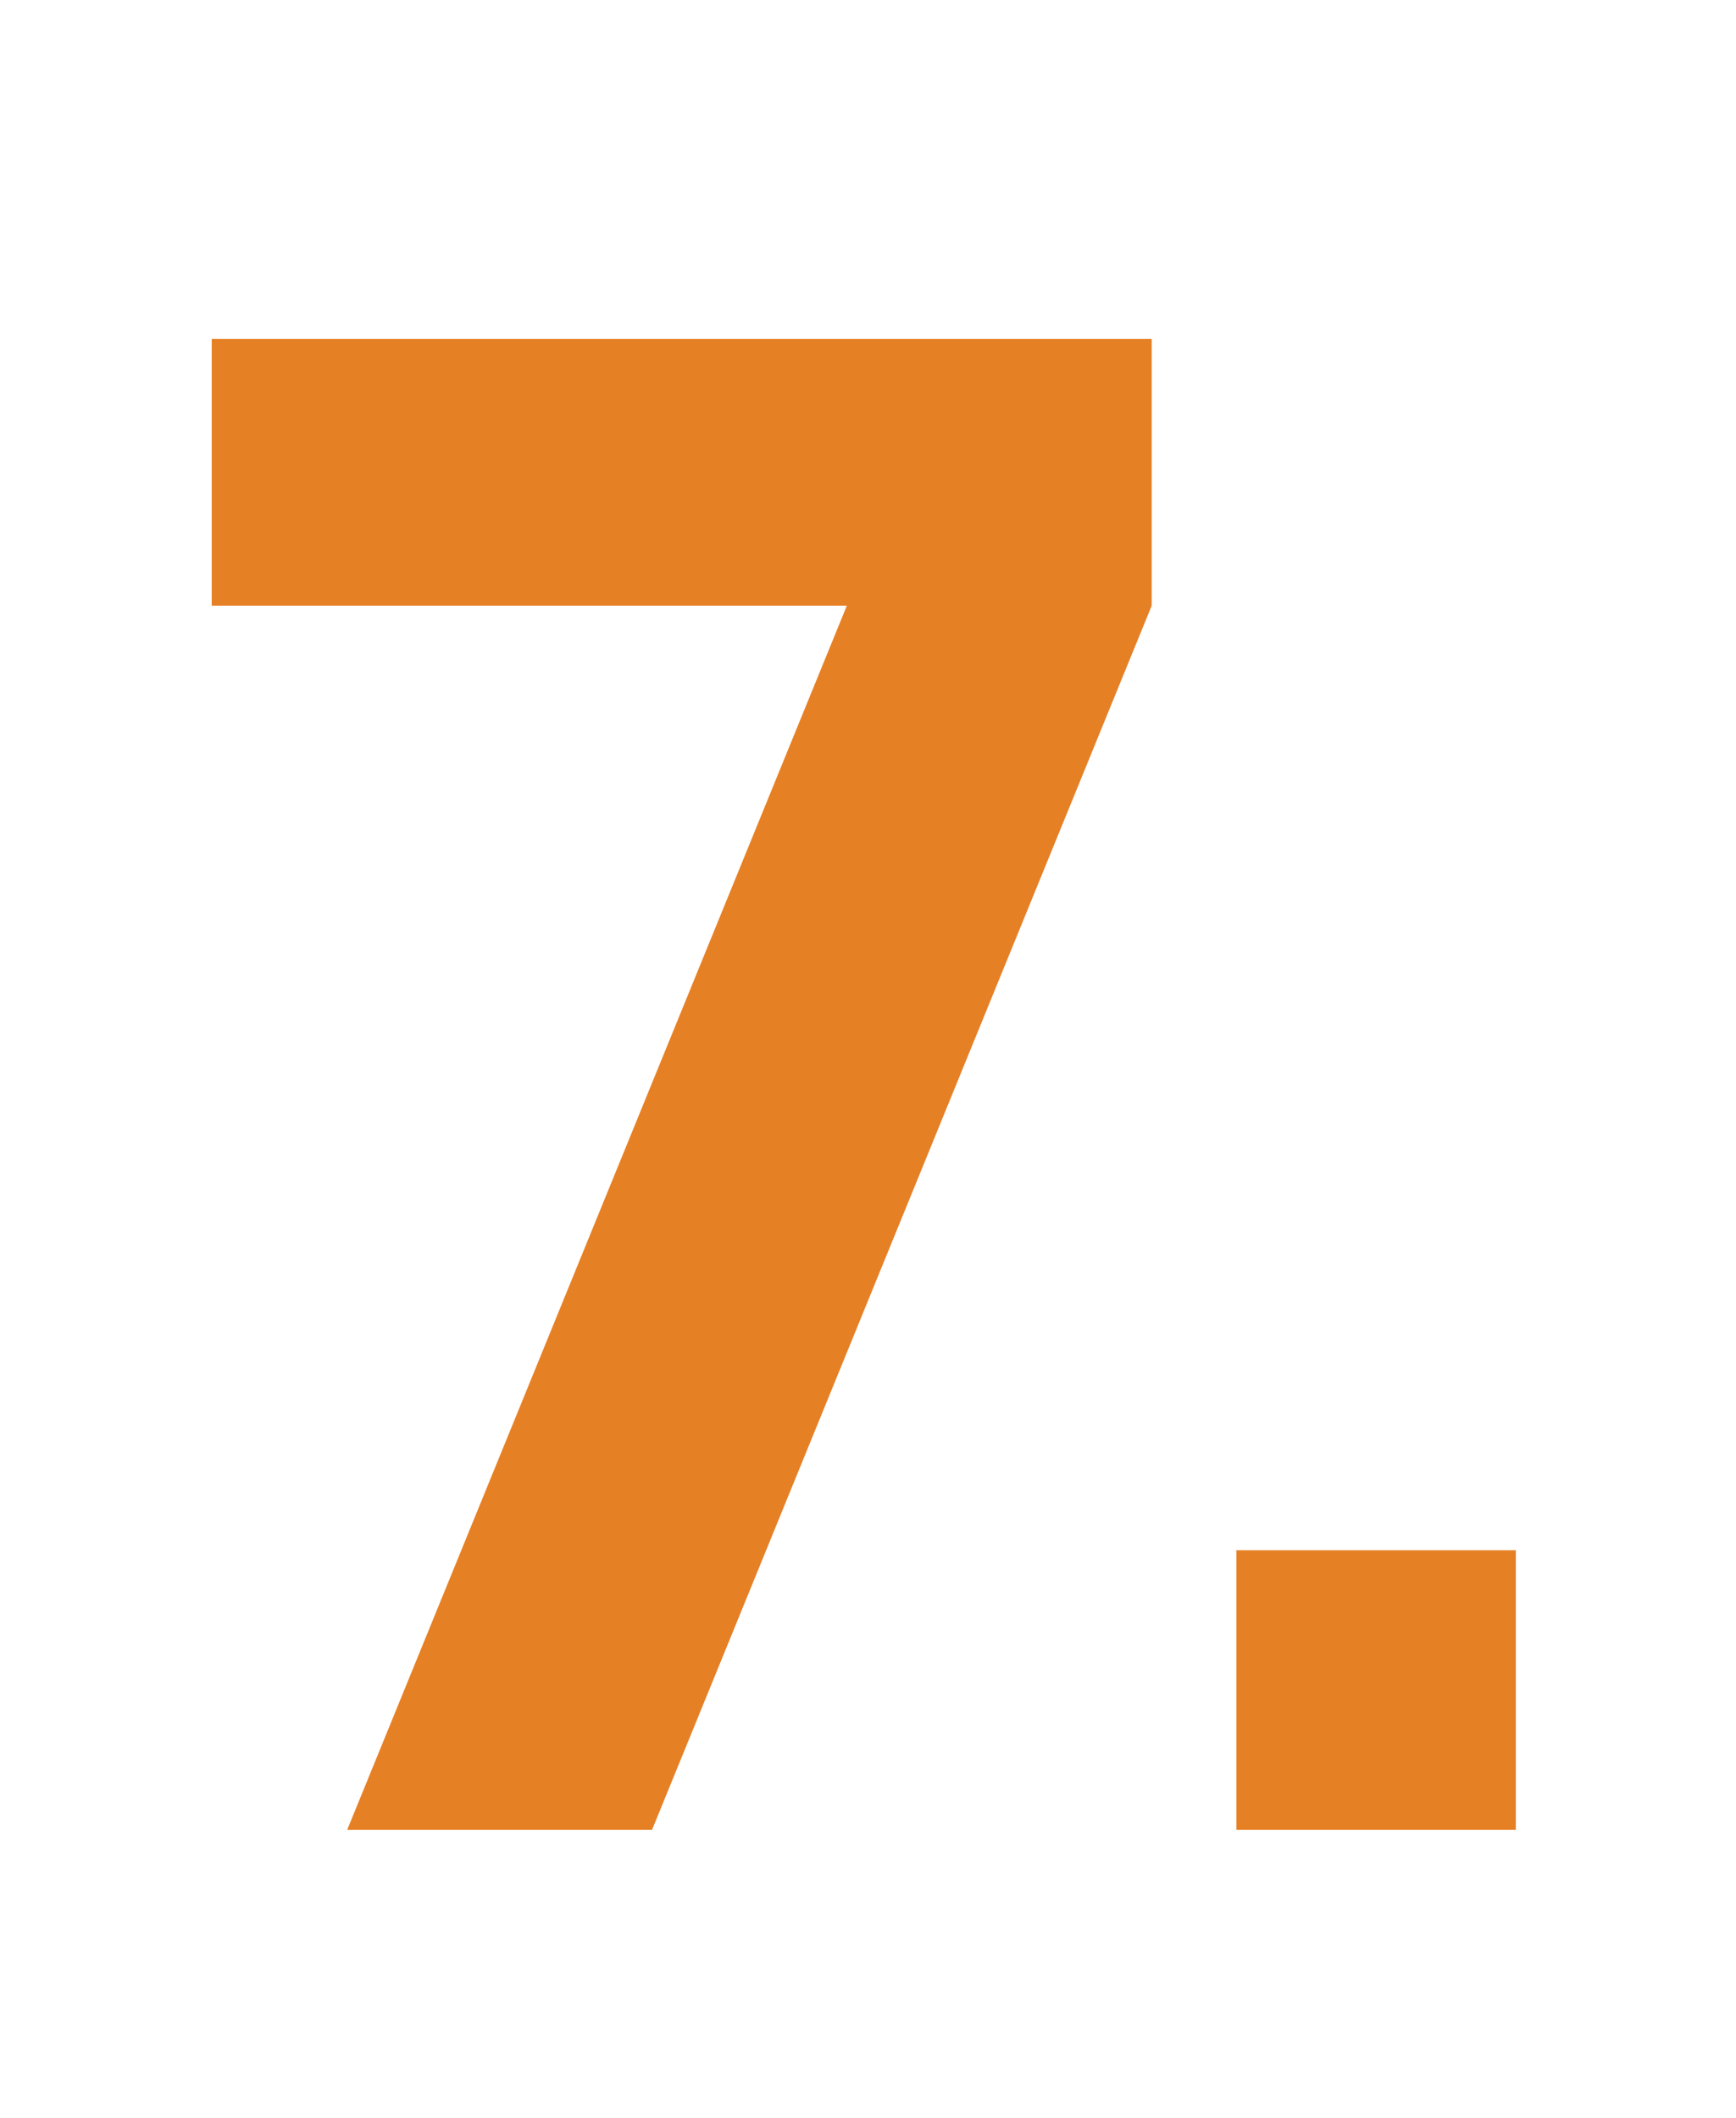
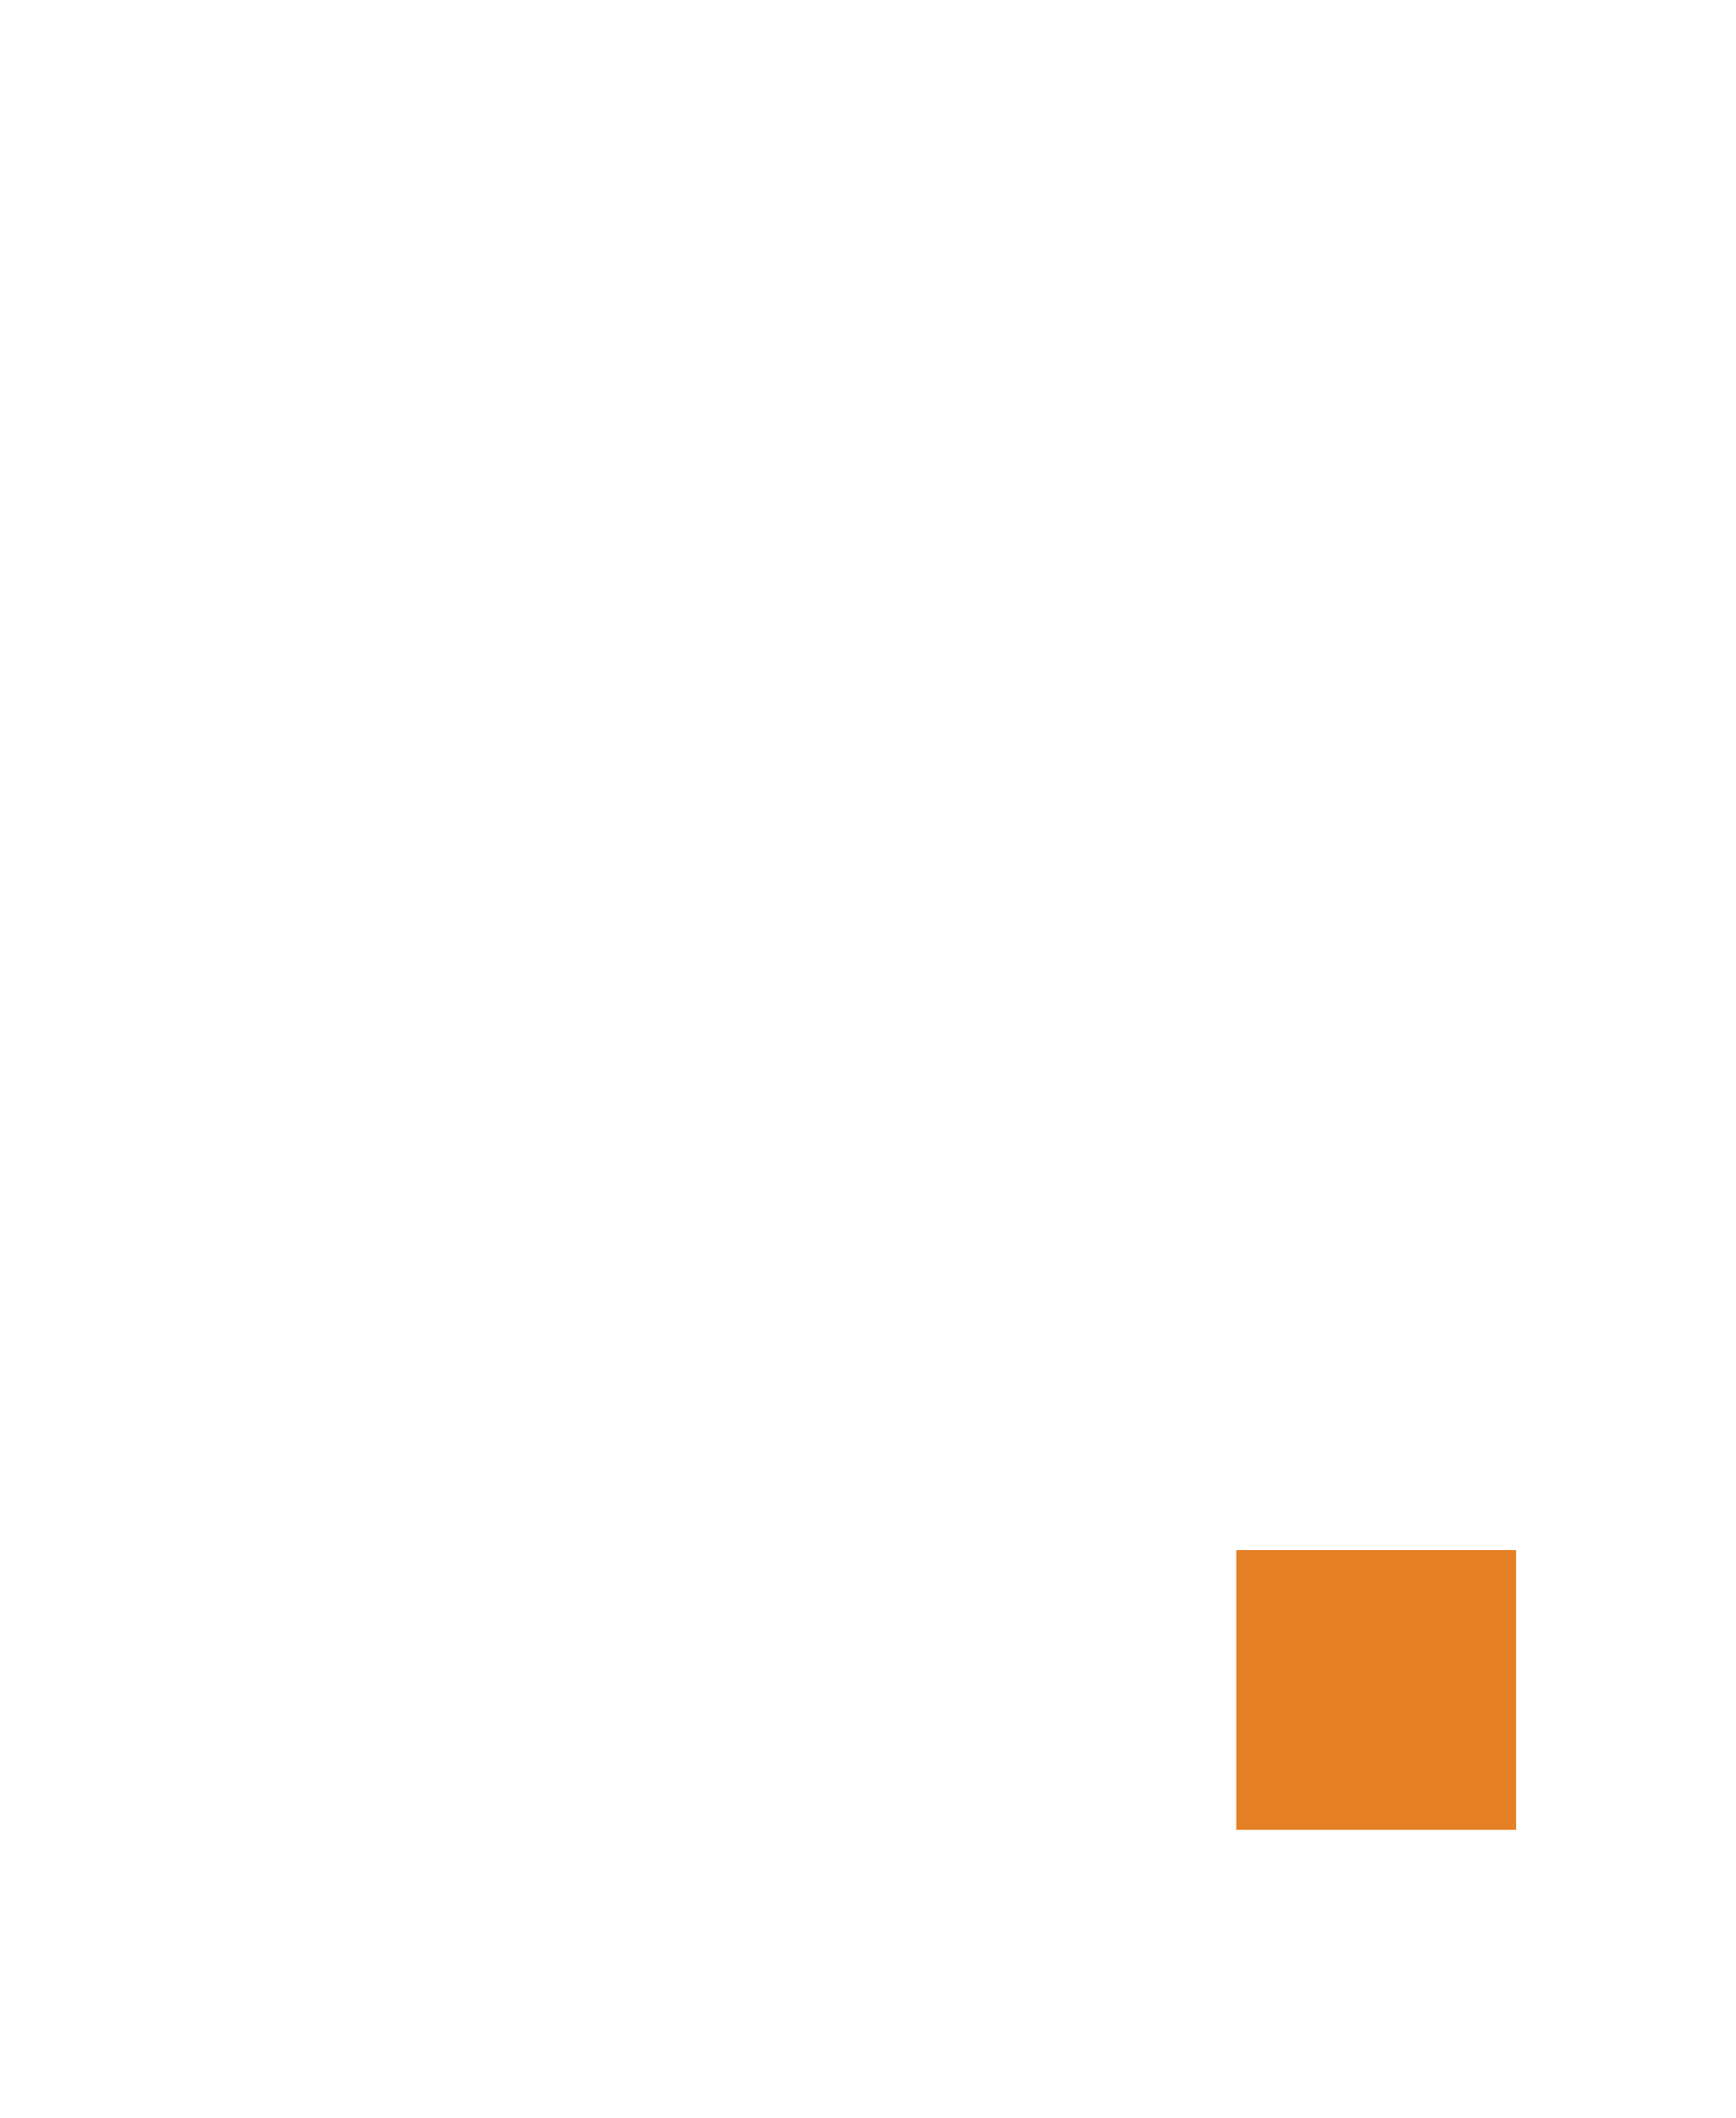
<svg xmlns="http://www.w3.org/2000/svg" version="1.1" id="Layer_1" x="0px" y="0px" viewBox="0 0 41 50" style="enable-background:new 0 0 41 50;" xml:space="preserve">
  <style type="text/css">
	.st0{fill:#E68025;}
</style>
  <g>
-     <path class="st0" d="M8.2,43.2L20,14.3H5V8h22.2v6.3L15.4,43.2H8.2z" />
    <path class="st0" d="M29.2,43.2v-6.6h6.6v6.6H29.2z" />
  </g>
</svg>